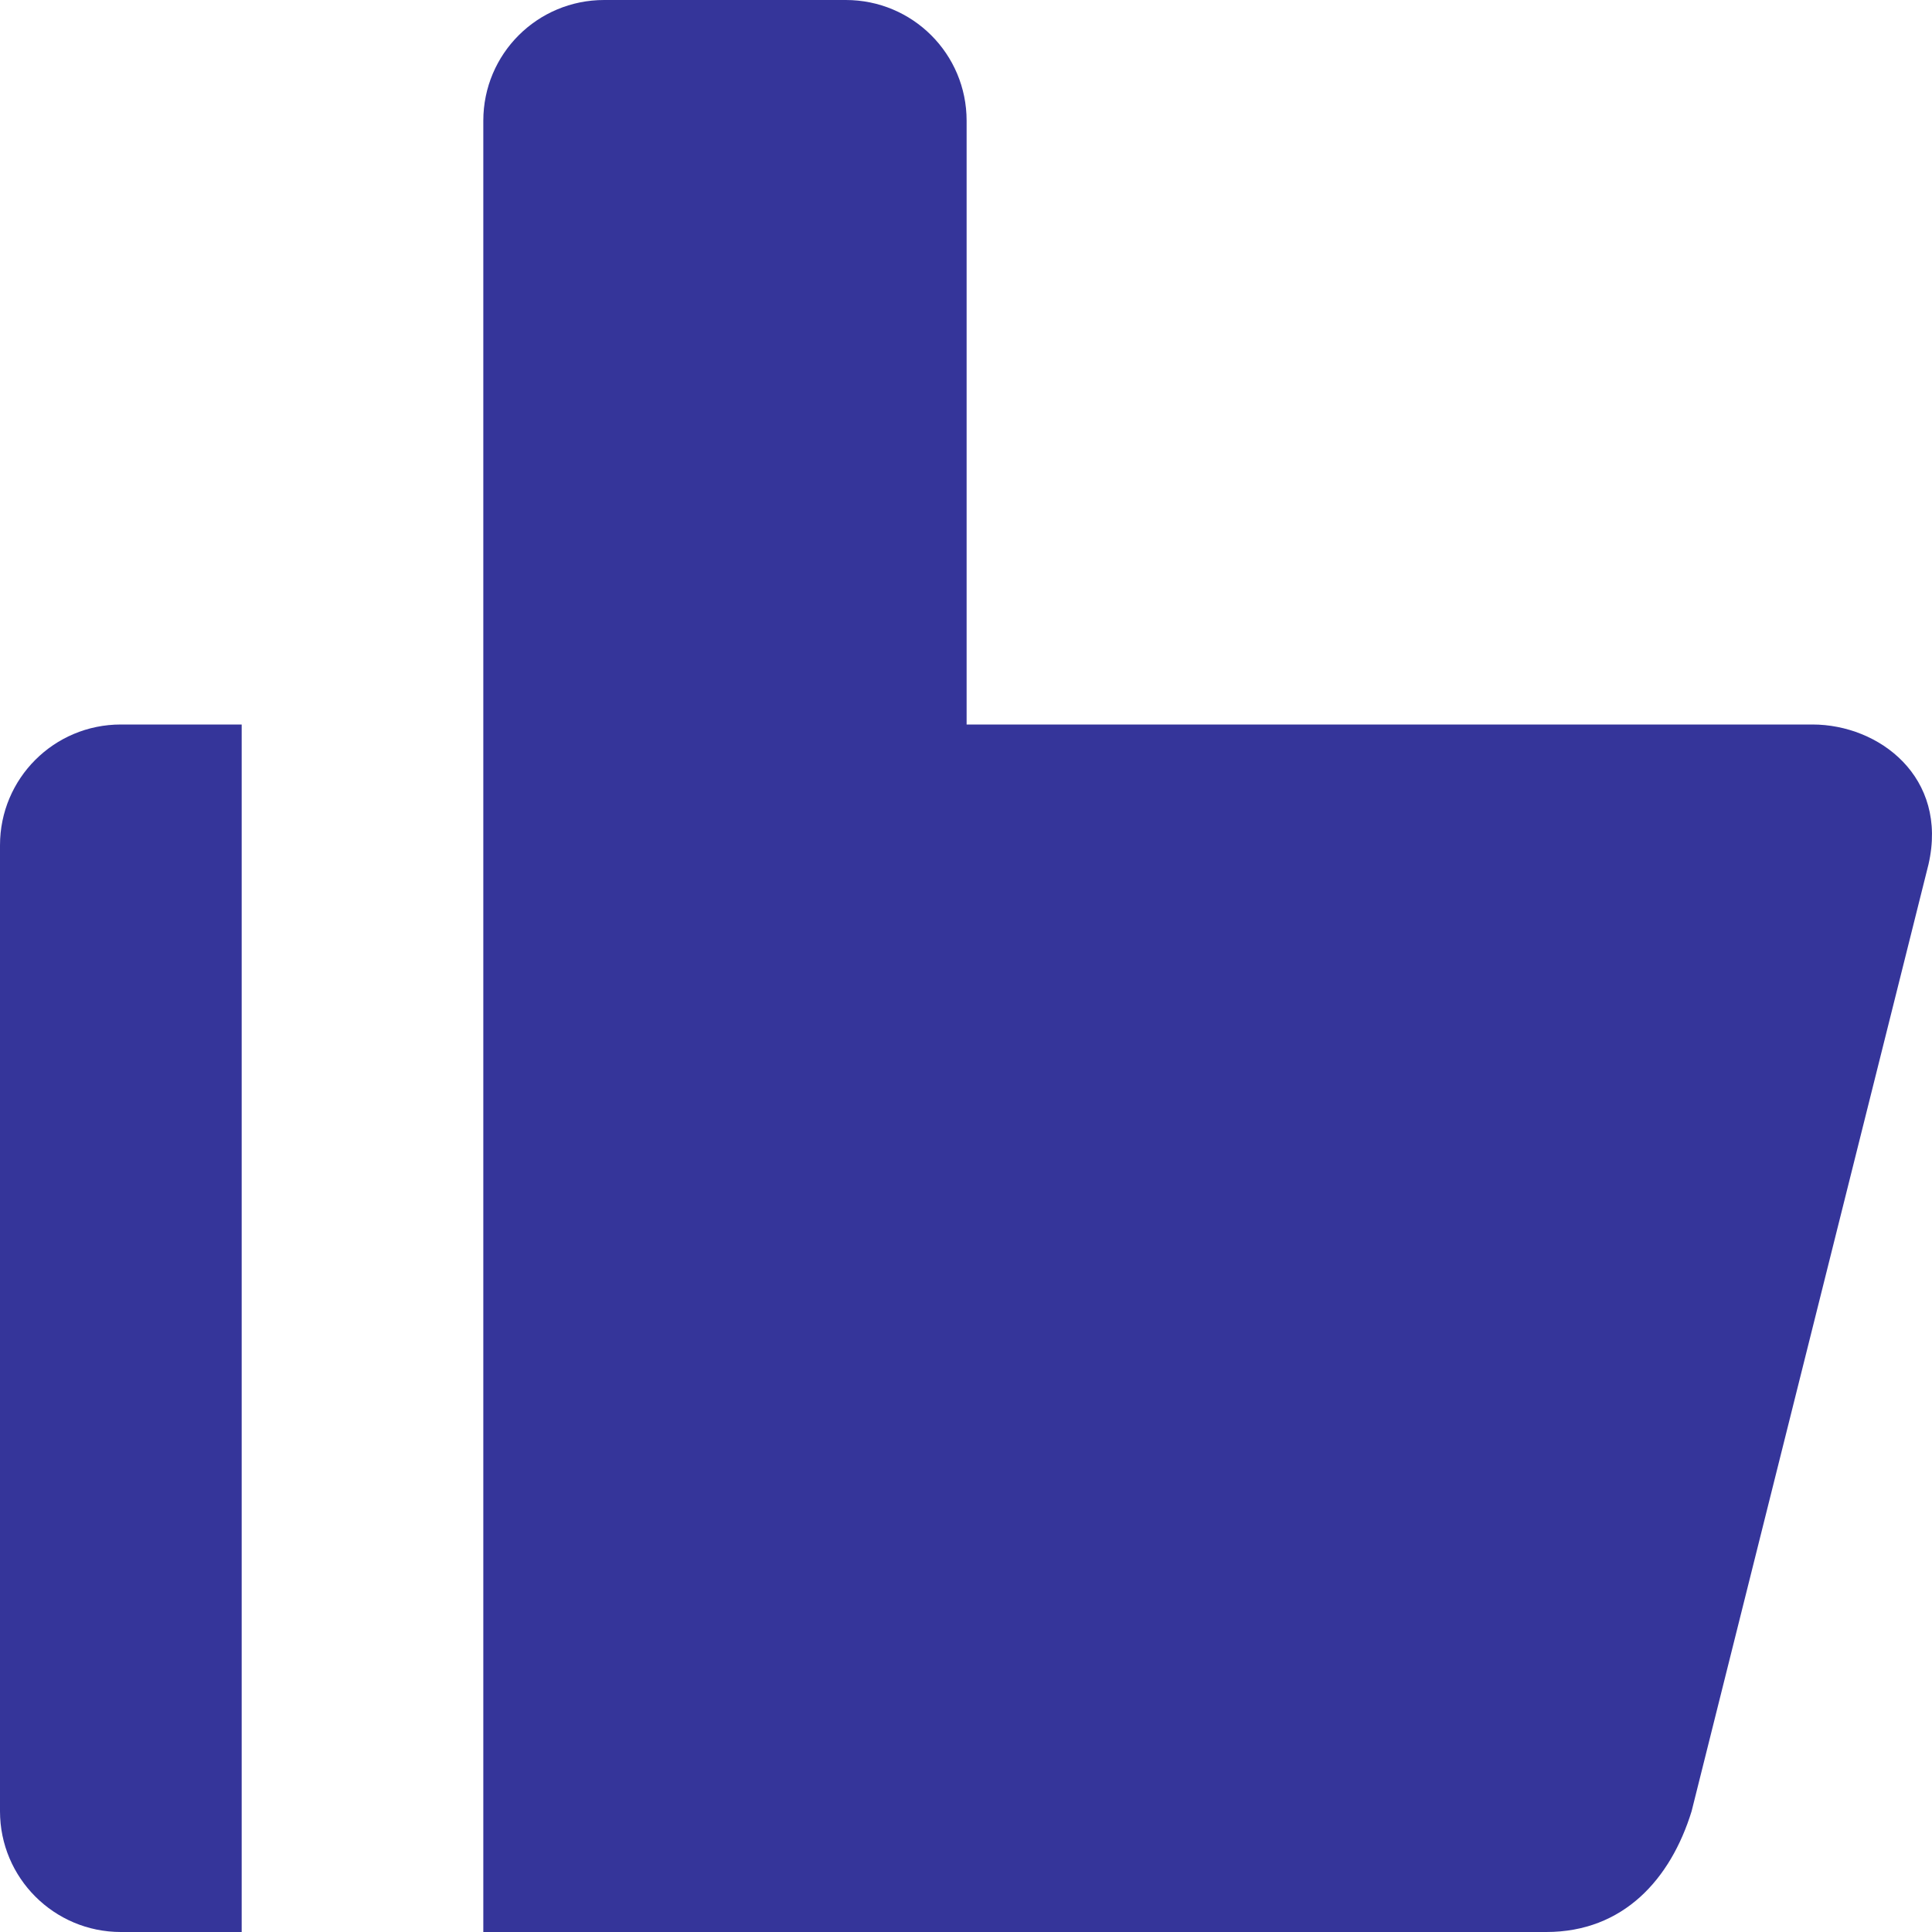
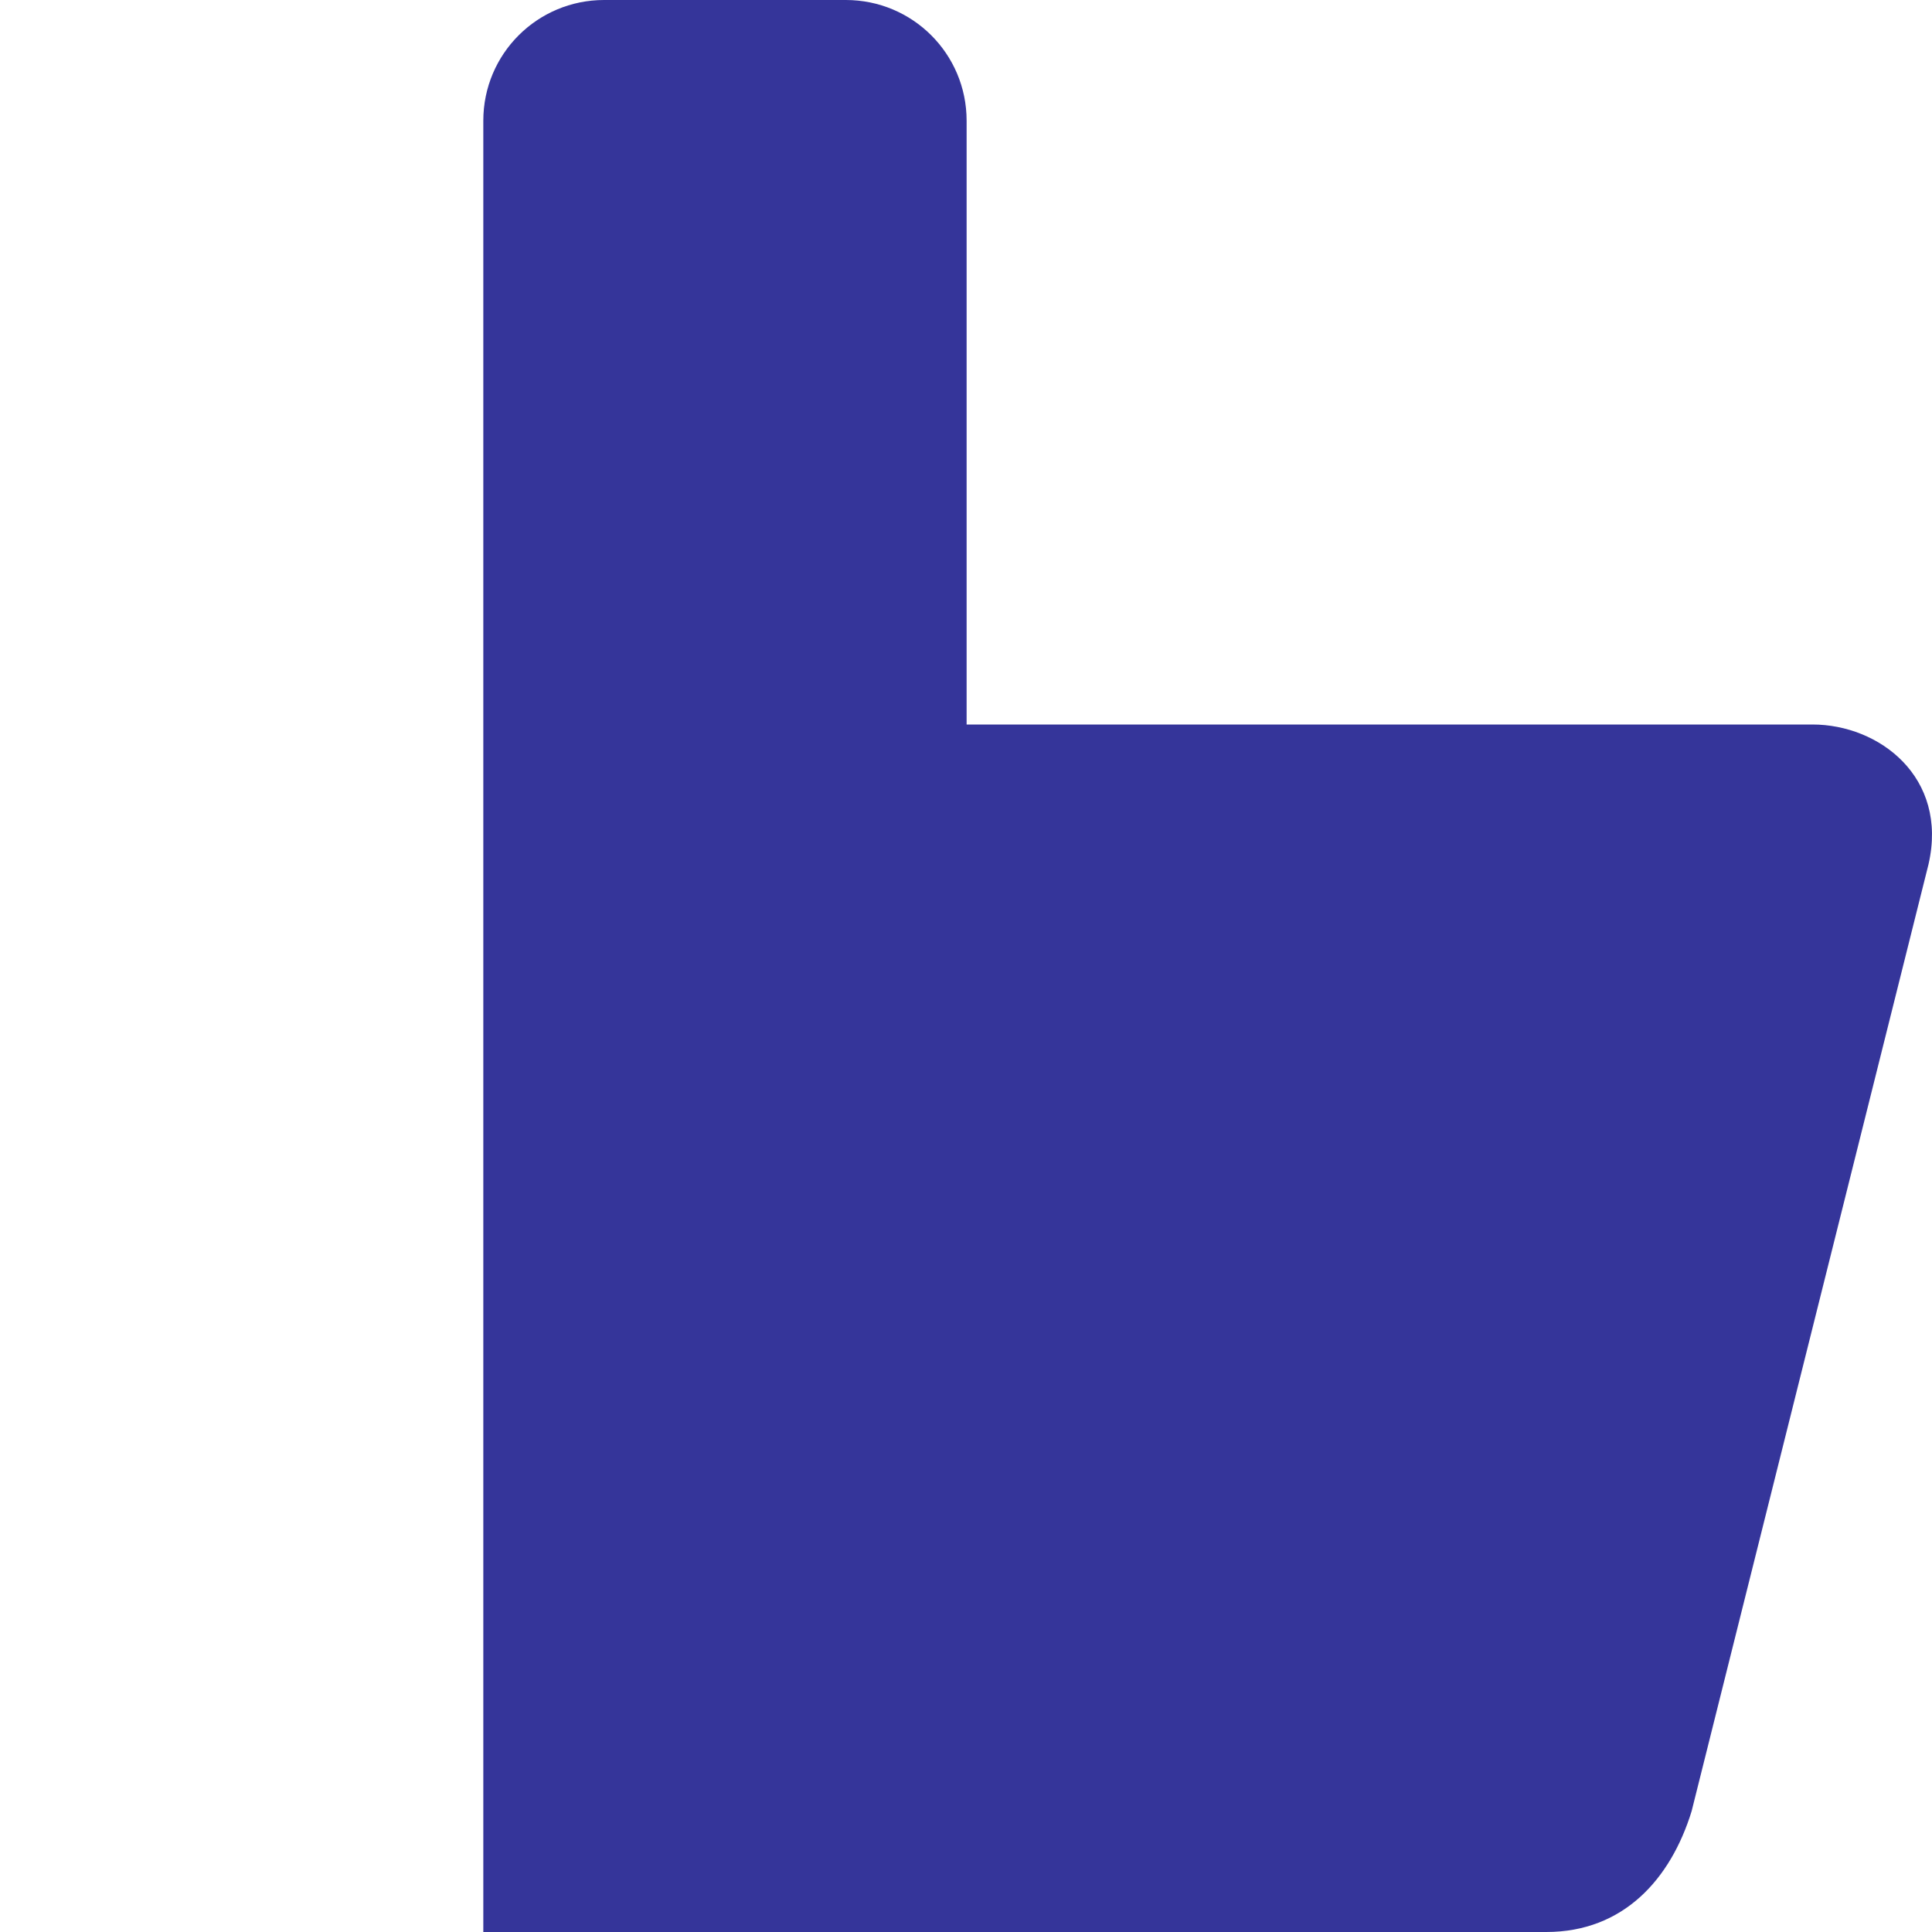
<svg xmlns="http://www.w3.org/2000/svg" width="44" height="44" viewBox="0 0 44 44" fill="none">
  <path d="M41.277 16.5H22.014V2.75C22.014 1.227 20.784 0 19.262 0H13.759C12.238 0 11.007 1.227 11.007 2.75V16.5V44H35.215C36.977 44 38.05 42.791 38.525 41.25L43.921 19.682C44.373 17.7 42.798 16.5 41.277 16.5Z" fill="#35359A" />
-   <path d="M0 19.25V41.25C0 42.767 1.231 44 2.752 44H5.504V16.5H2.752C1.231 16.5 0 17.727 0 19.25Z" fill="#35359A" />
</svg>